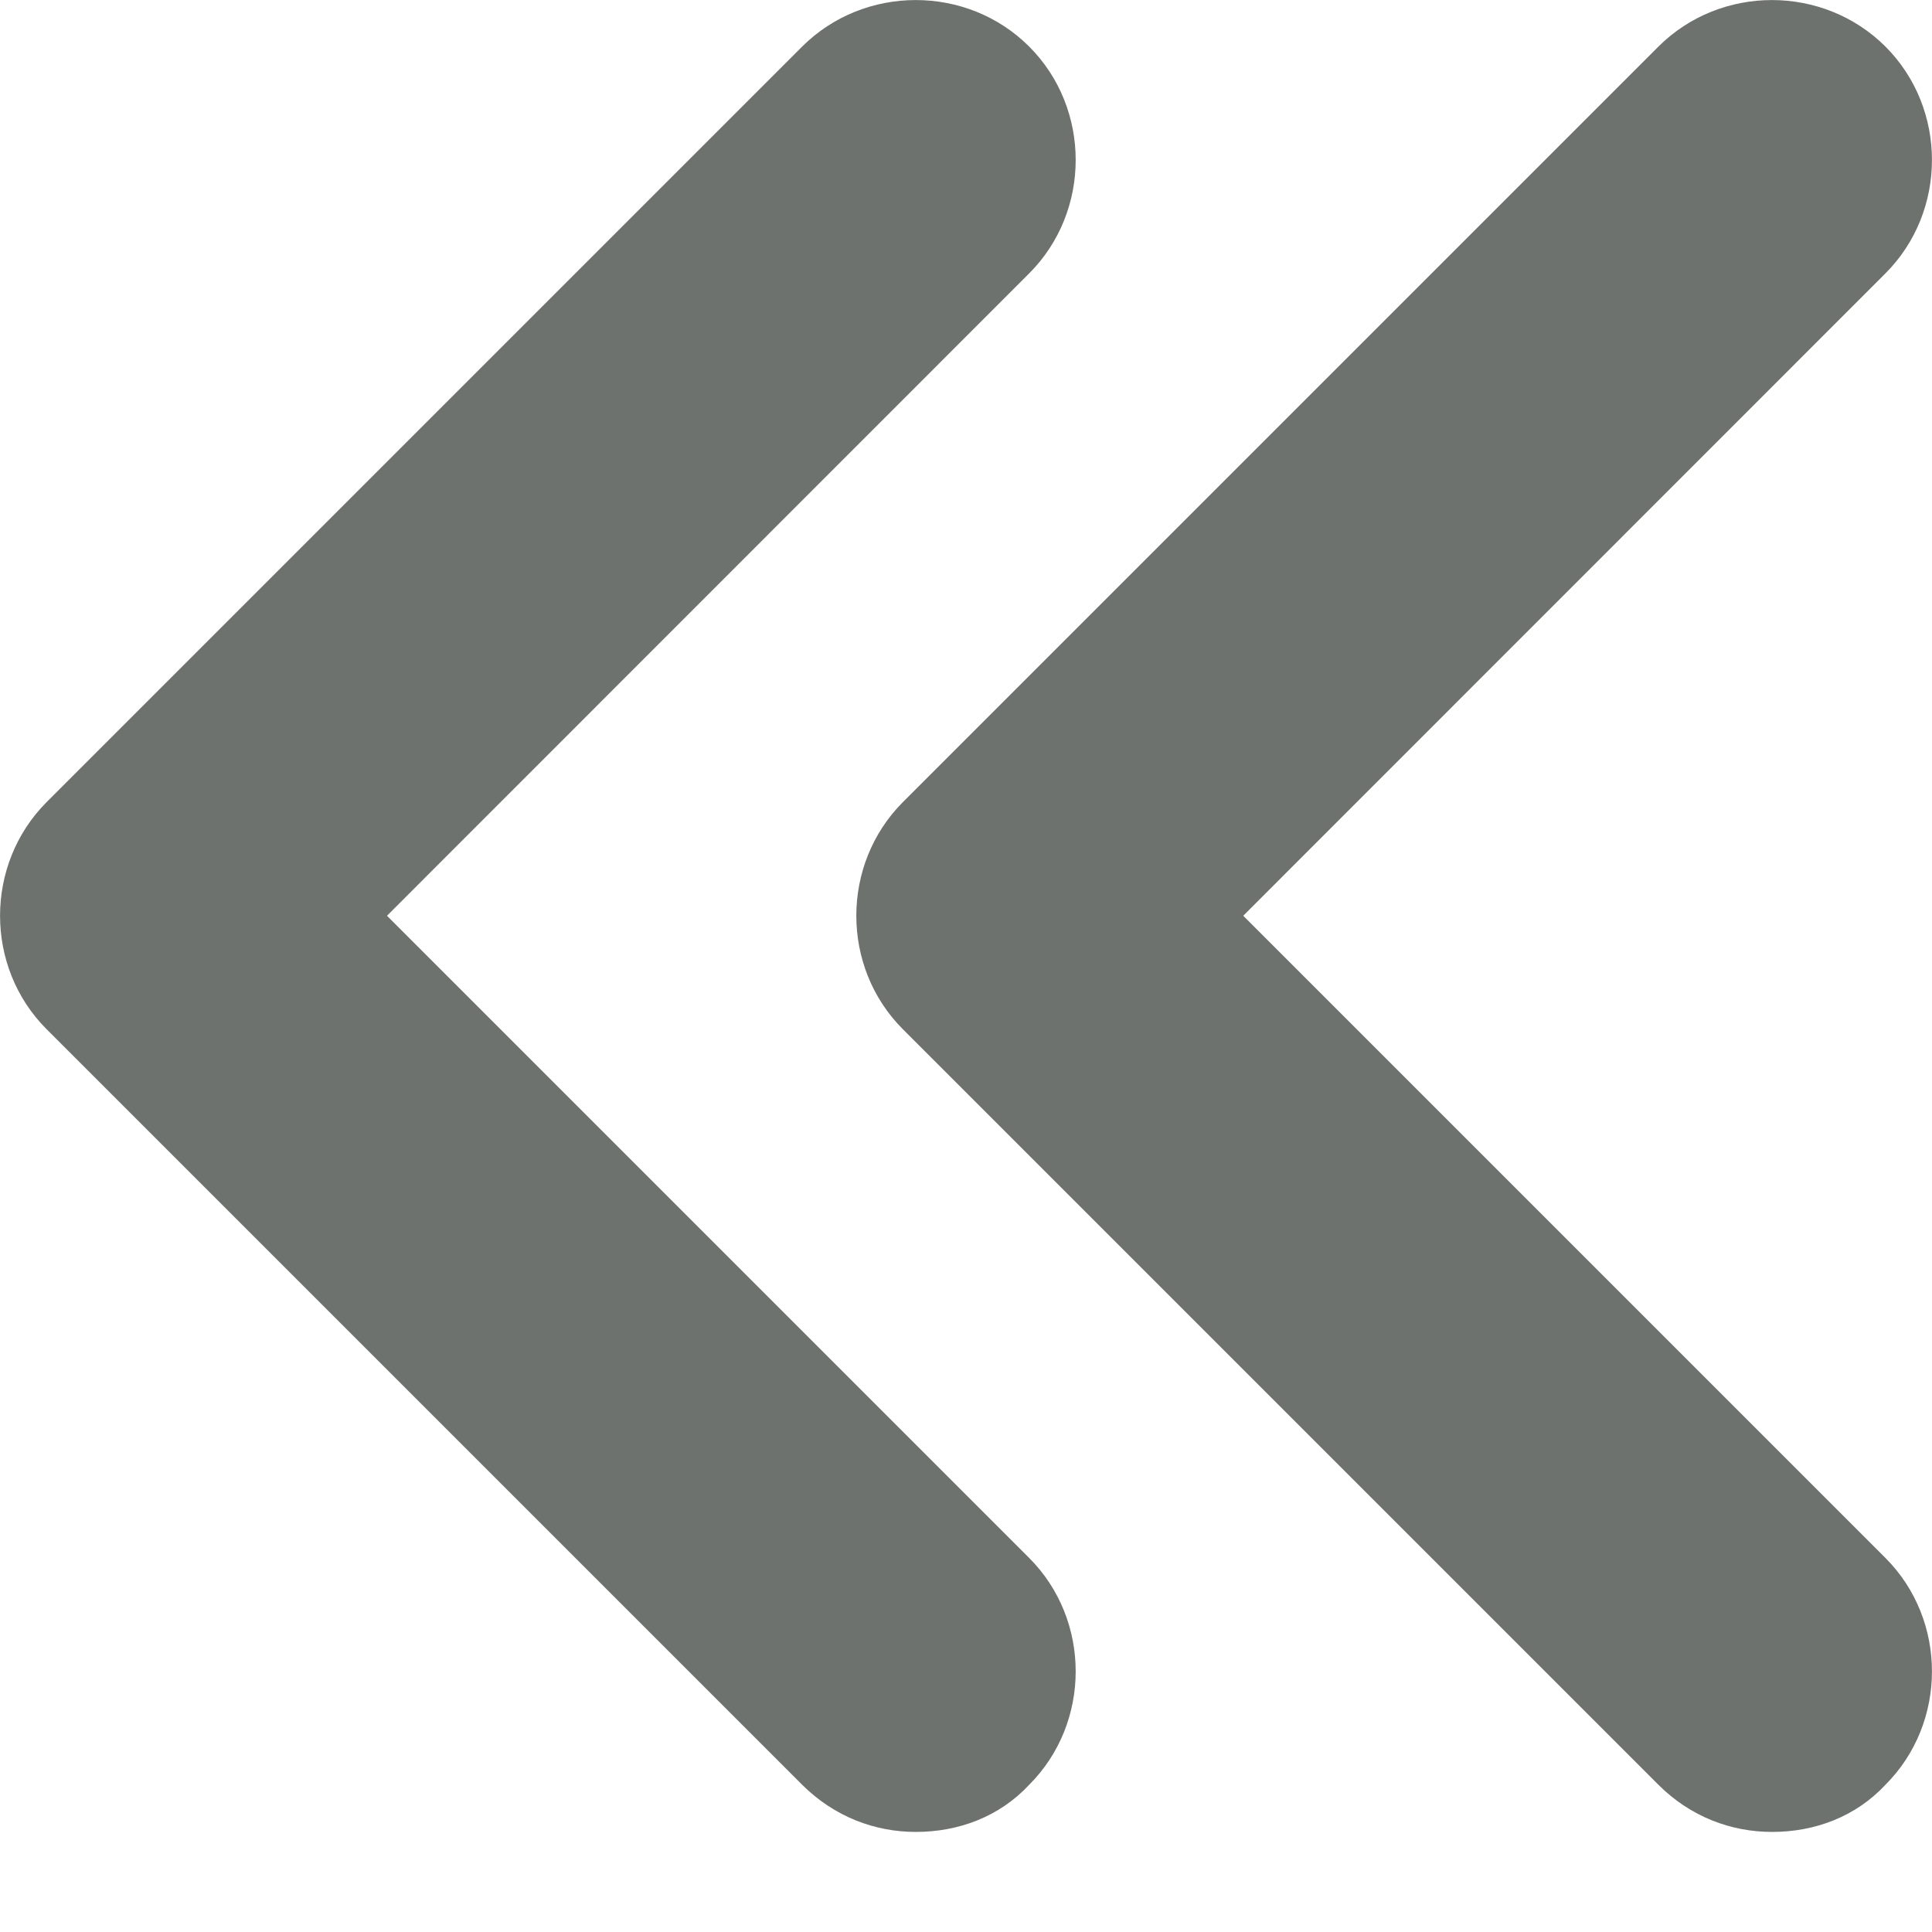
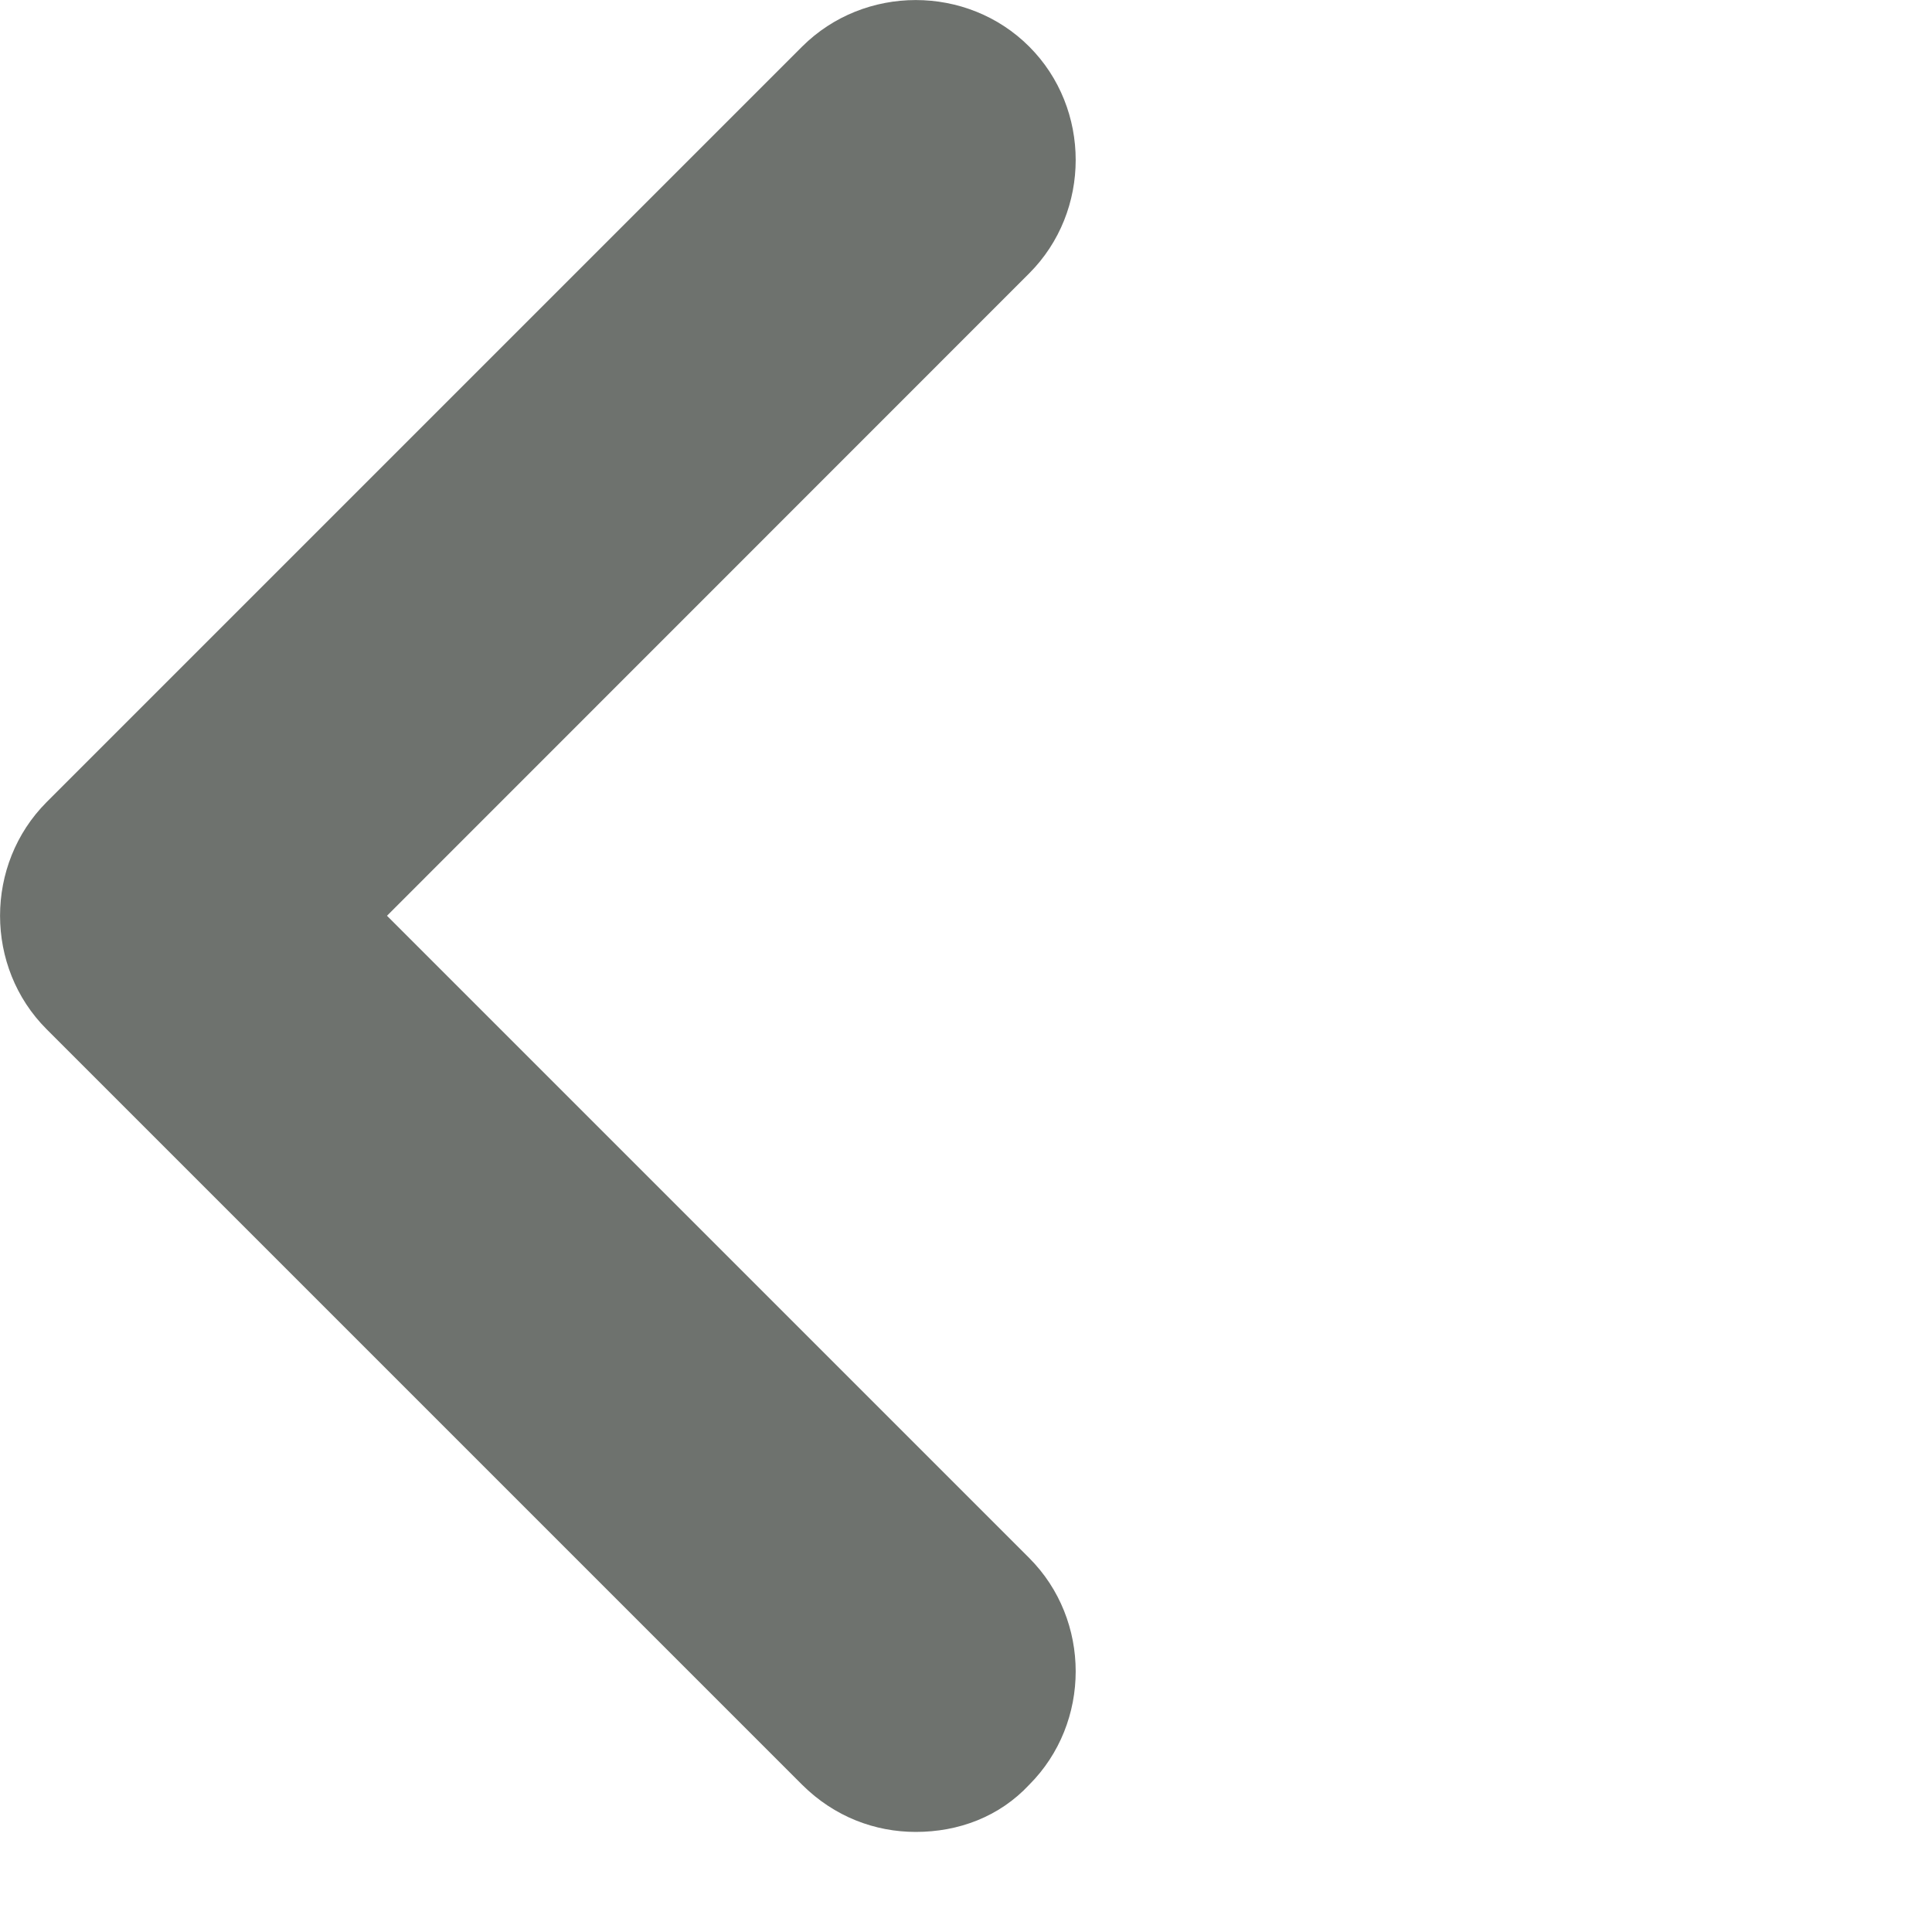
<svg xmlns="http://www.w3.org/2000/svg" width="10" height="10" viewBox="0 0 10 10" fill="none">
-   <path d="M9.172 9.482C8.961 9.482 8.75 9.404 8.584 9.238L4.673 5.327C4.352 5.006 4.352 4.474 4.673 4.152L8.584 0.241C8.906 -0.08 9.437 -0.08 9.759 0.241C10.08 0.562 10.08 1.094 9.759 1.415L6.435 4.74L9.759 8.064C10.08 8.385 10.08 8.917 9.759 9.238C9.604 9.404 9.393 9.482 9.172 9.482Z" fill="#6E726E" />
  <path d="M4.74 9.482C4.529 9.482 4.319 9.404 4.152 9.238L0.241 5.327C-0.08 5.006 -0.08 4.474 0.241 4.152L4.152 0.241C4.474 -0.08 5.006 -0.08 5.327 0.241C5.648 0.562 5.648 1.094 5.327 1.415L2.003 4.74L5.327 8.064C5.648 8.385 5.648 8.917 5.327 9.238C5.172 9.404 4.961 9.482 4.74 9.482Z" fill="#6E726E" />
</svg>